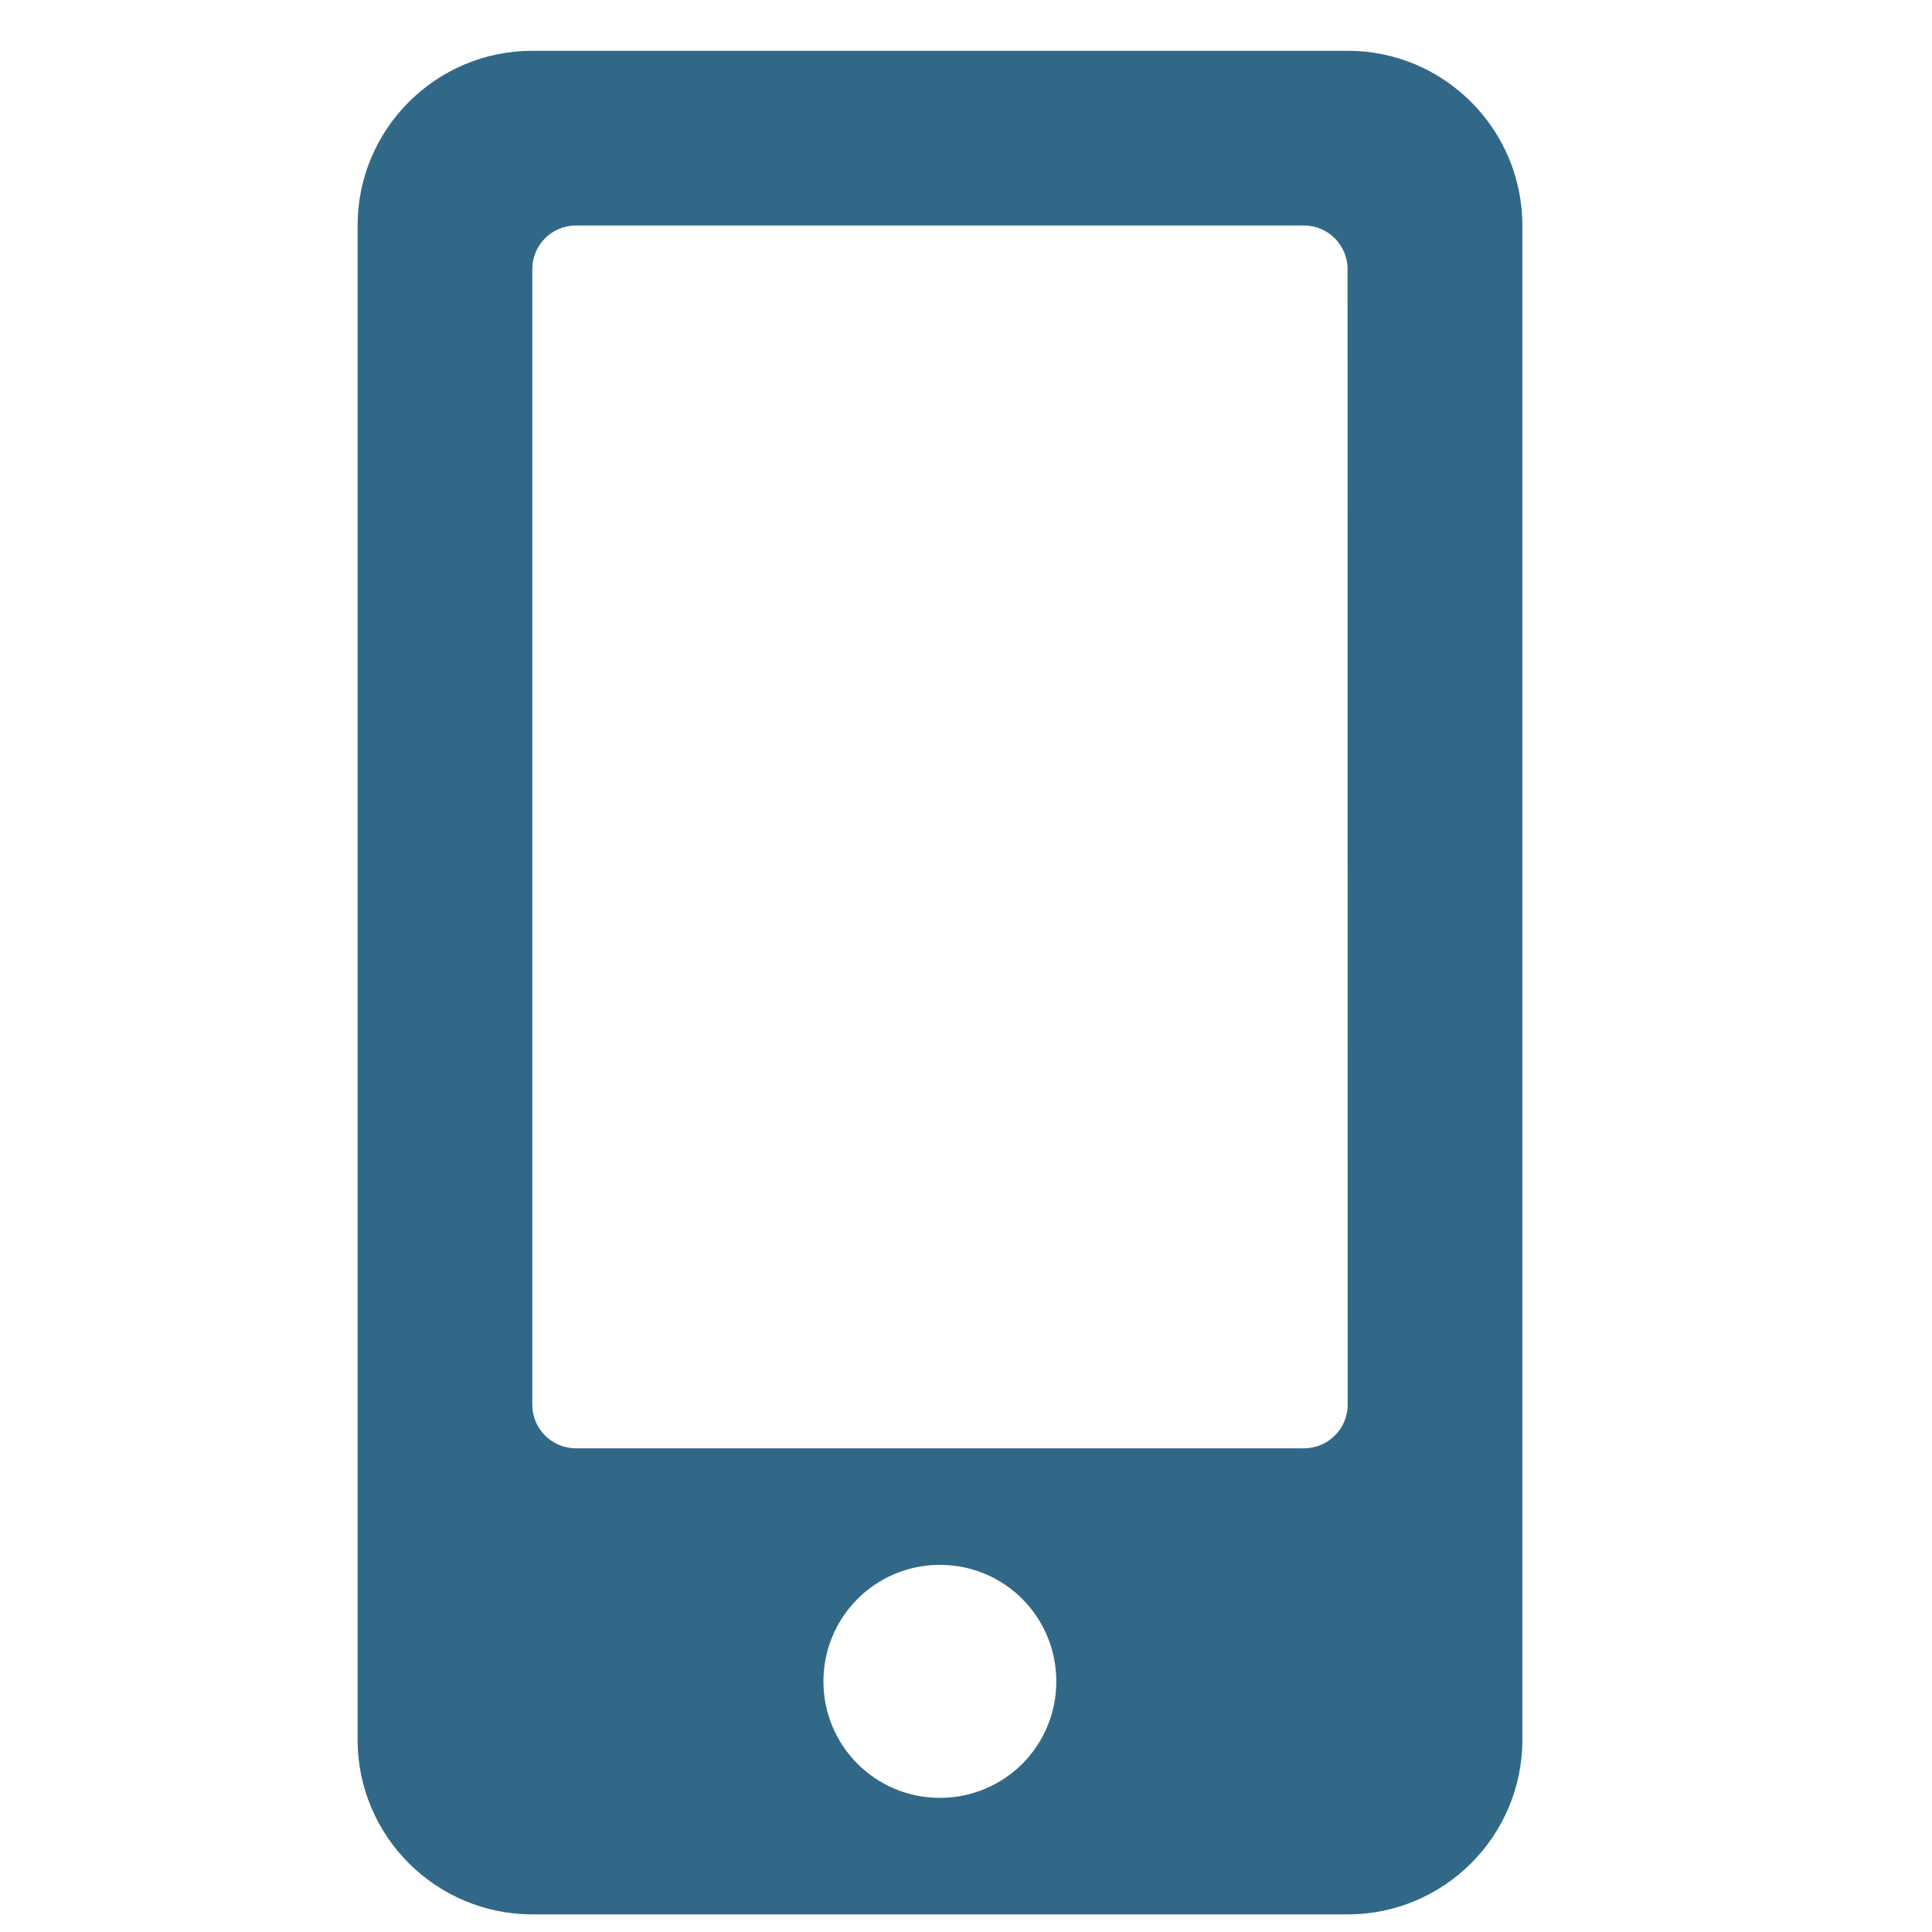
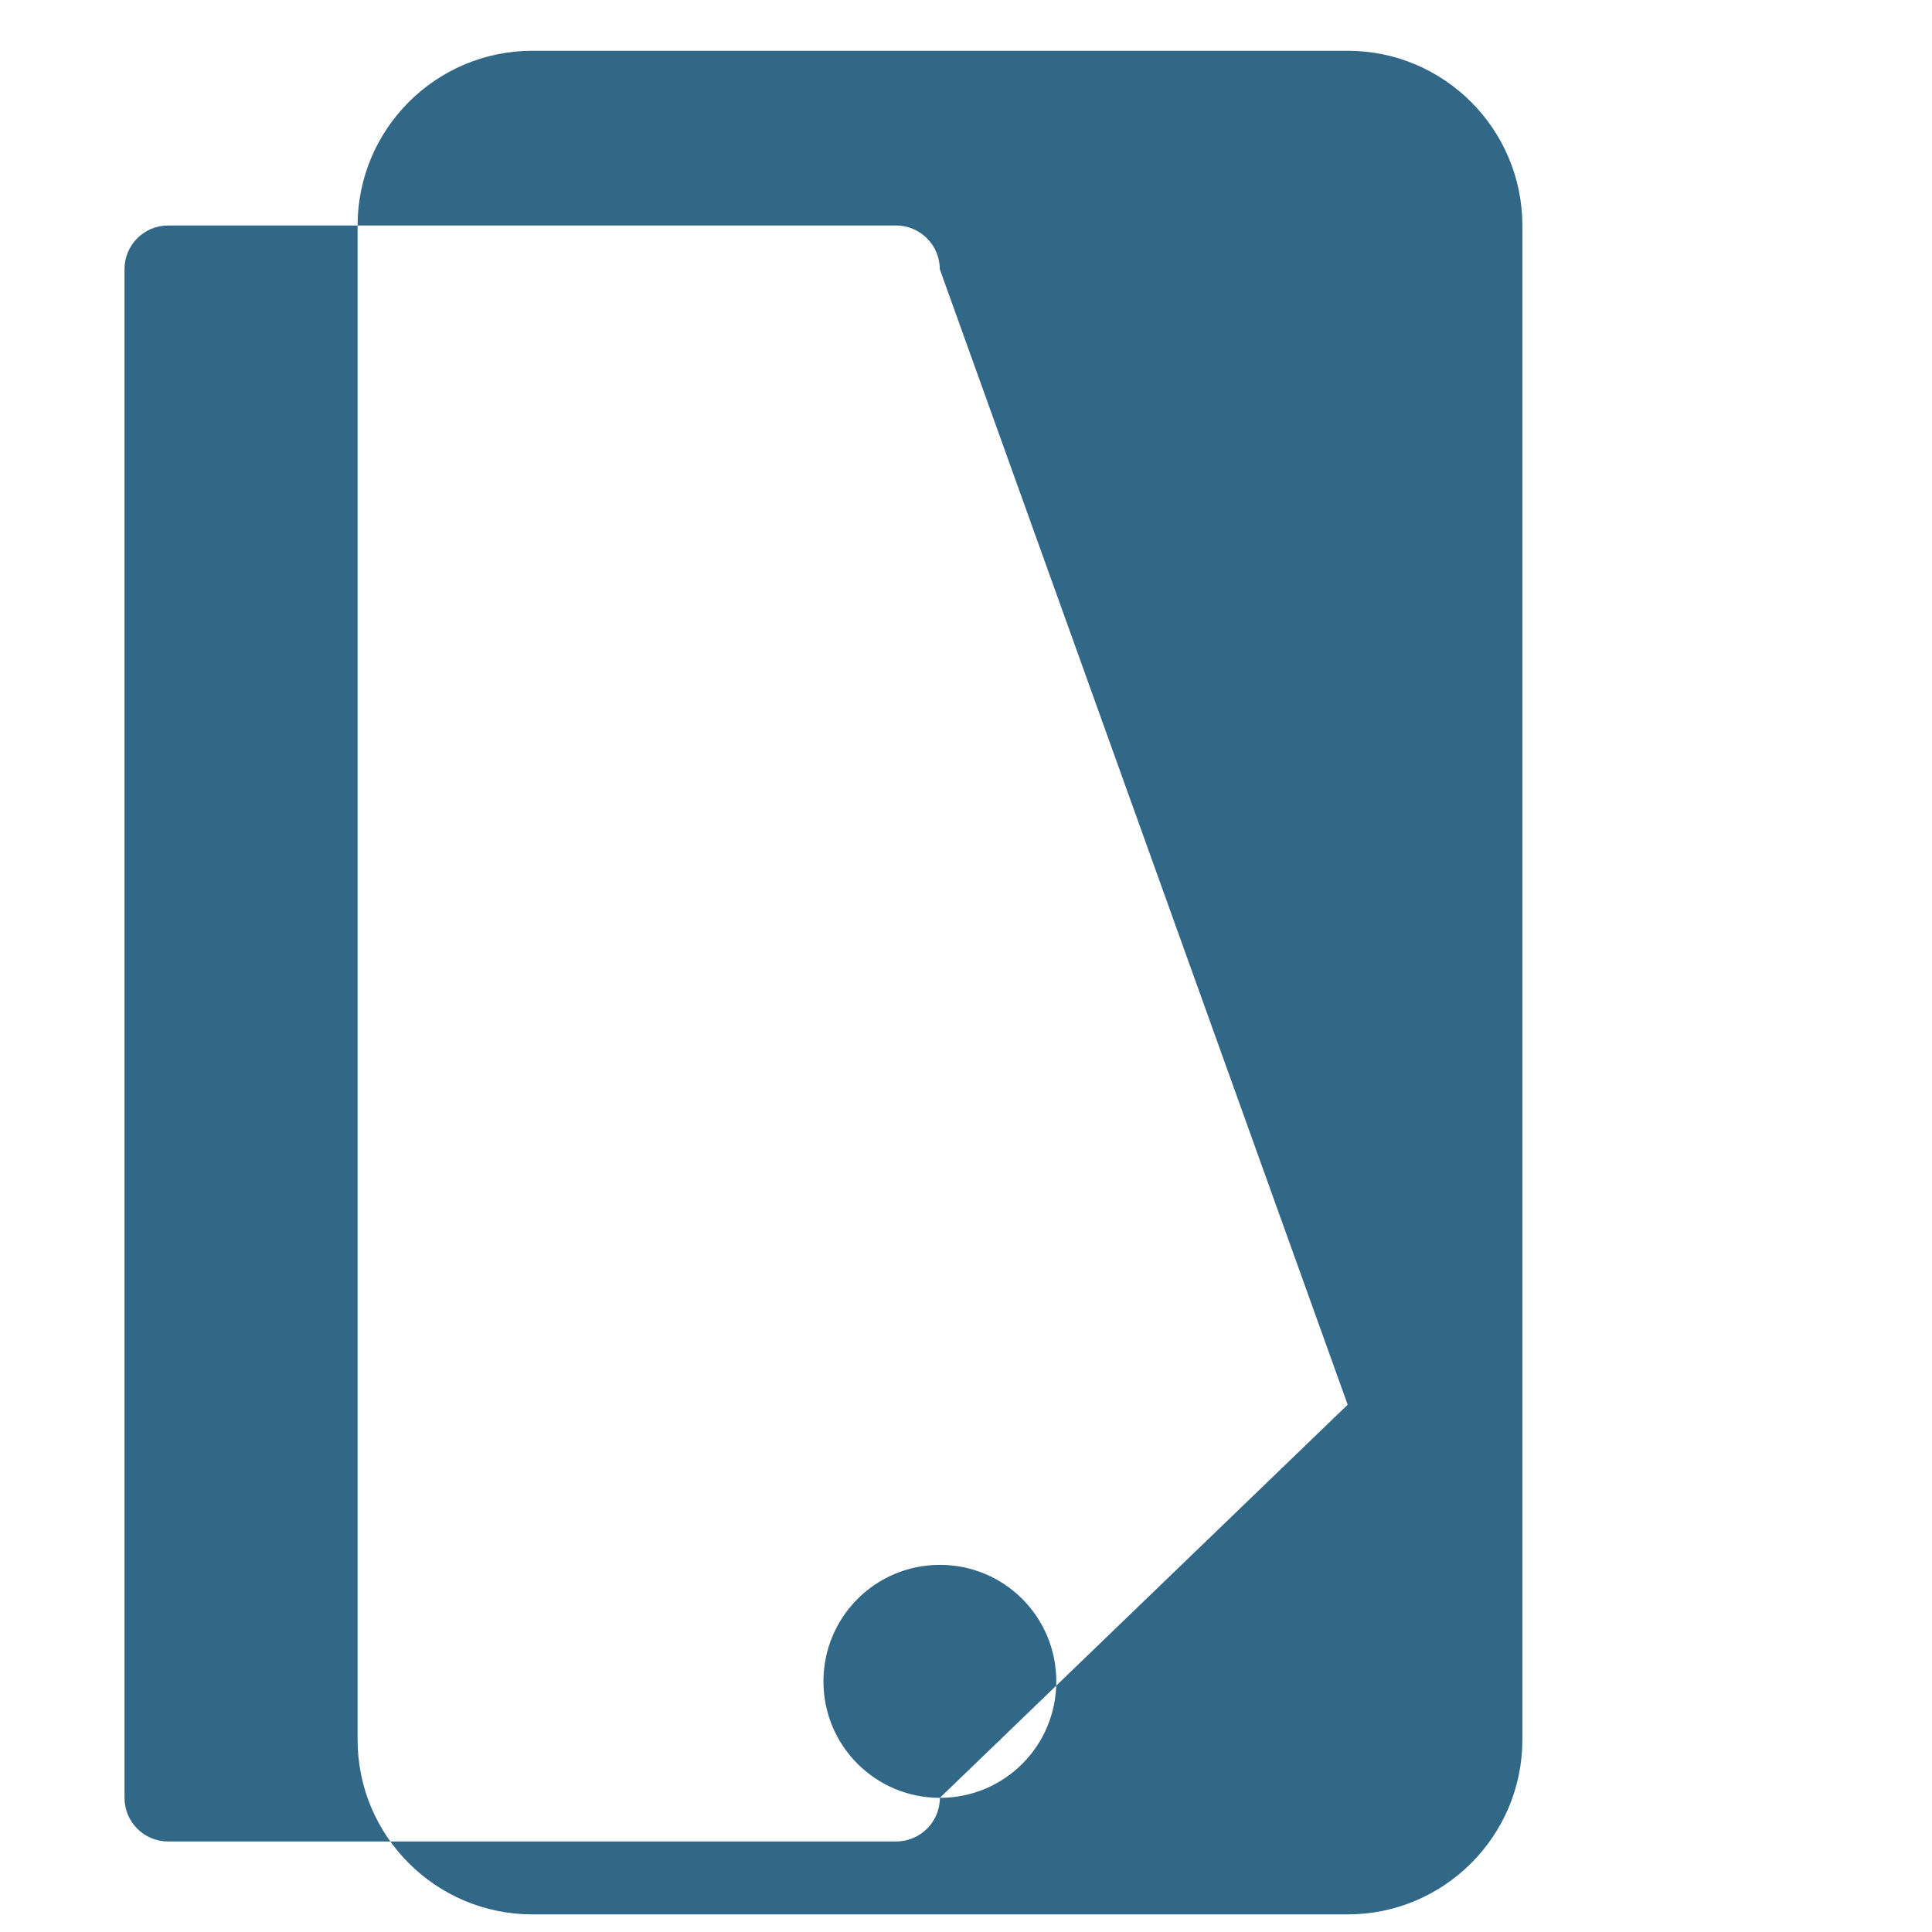
<svg xmlns="http://www.w3.org/2000/svg" version="1.1" id="レイヤー_1" width="17.008" height="17.008" viewBox="15.602 -0.447 17.008 17.008" overflow="visible" enable-background="new 15.602 -0.447 17.008 17.008" xml:space="preserve">
-   <path fill="#326887" d="M27.466,0h-7.177c-0.849,0-1.539,0.689-1.539,1.539v13.329c0,0.849,0.689,1.538,1.539,1.538h7.177  c0.848,0,1.538-0.689,1.538-1.538V1.538C29.003,0.689,28.314,0,27.466,0z M23.876,15.38c-0.567,0-1.025-0.458-1.025-1.025  s0.458-1.026,1.025-1.026c0.568,0,1.025,0.458,1.025,1.026S24.444,15.38,23.876,15.38z M27.466,11.919  c0,0.212-0.173,0.384-0.385,0.384h-6.409c-0.212,0-0.384-0.172-0.384-0.384V1.922c0-0.212,0.172-0.384,0.384-0.384h6.408  c0.212,0,0.385,0.172,0.385,0.384L27.466,11.919L27.466,11.919z" />
+   <path fill="#326887" d="M27.466,0h-7.177c-0.849,0-1.539,0.689-1.539,1.539v13.329c0,0.849,0.689,1.538,1.539,1.538h7.177  c0.848,0,1.538-0.689,1.538-1.538V1.538C29.003,0.689,28.314,0,27.466,0z M23.876,15.38c-0.567,0-1.025-0.458-1.025-1.025  s0.458-1.026,1.025-1.026c0.568,0,1.025,0.458,1.025,1.026S24.444,15.38,23.876,15.38z c0,0.212-0.173,0.384-0.385,0.384h-6.409c-0.212,0-0.384-0.172-0.384-0.384V1.922c0-0.212,0.172-0.384,0.384-0.384h6.408  c0.212,0,0.385,0.172,0.385,0.384L27.466,11.919L27.466,11.919z" />
</svg>